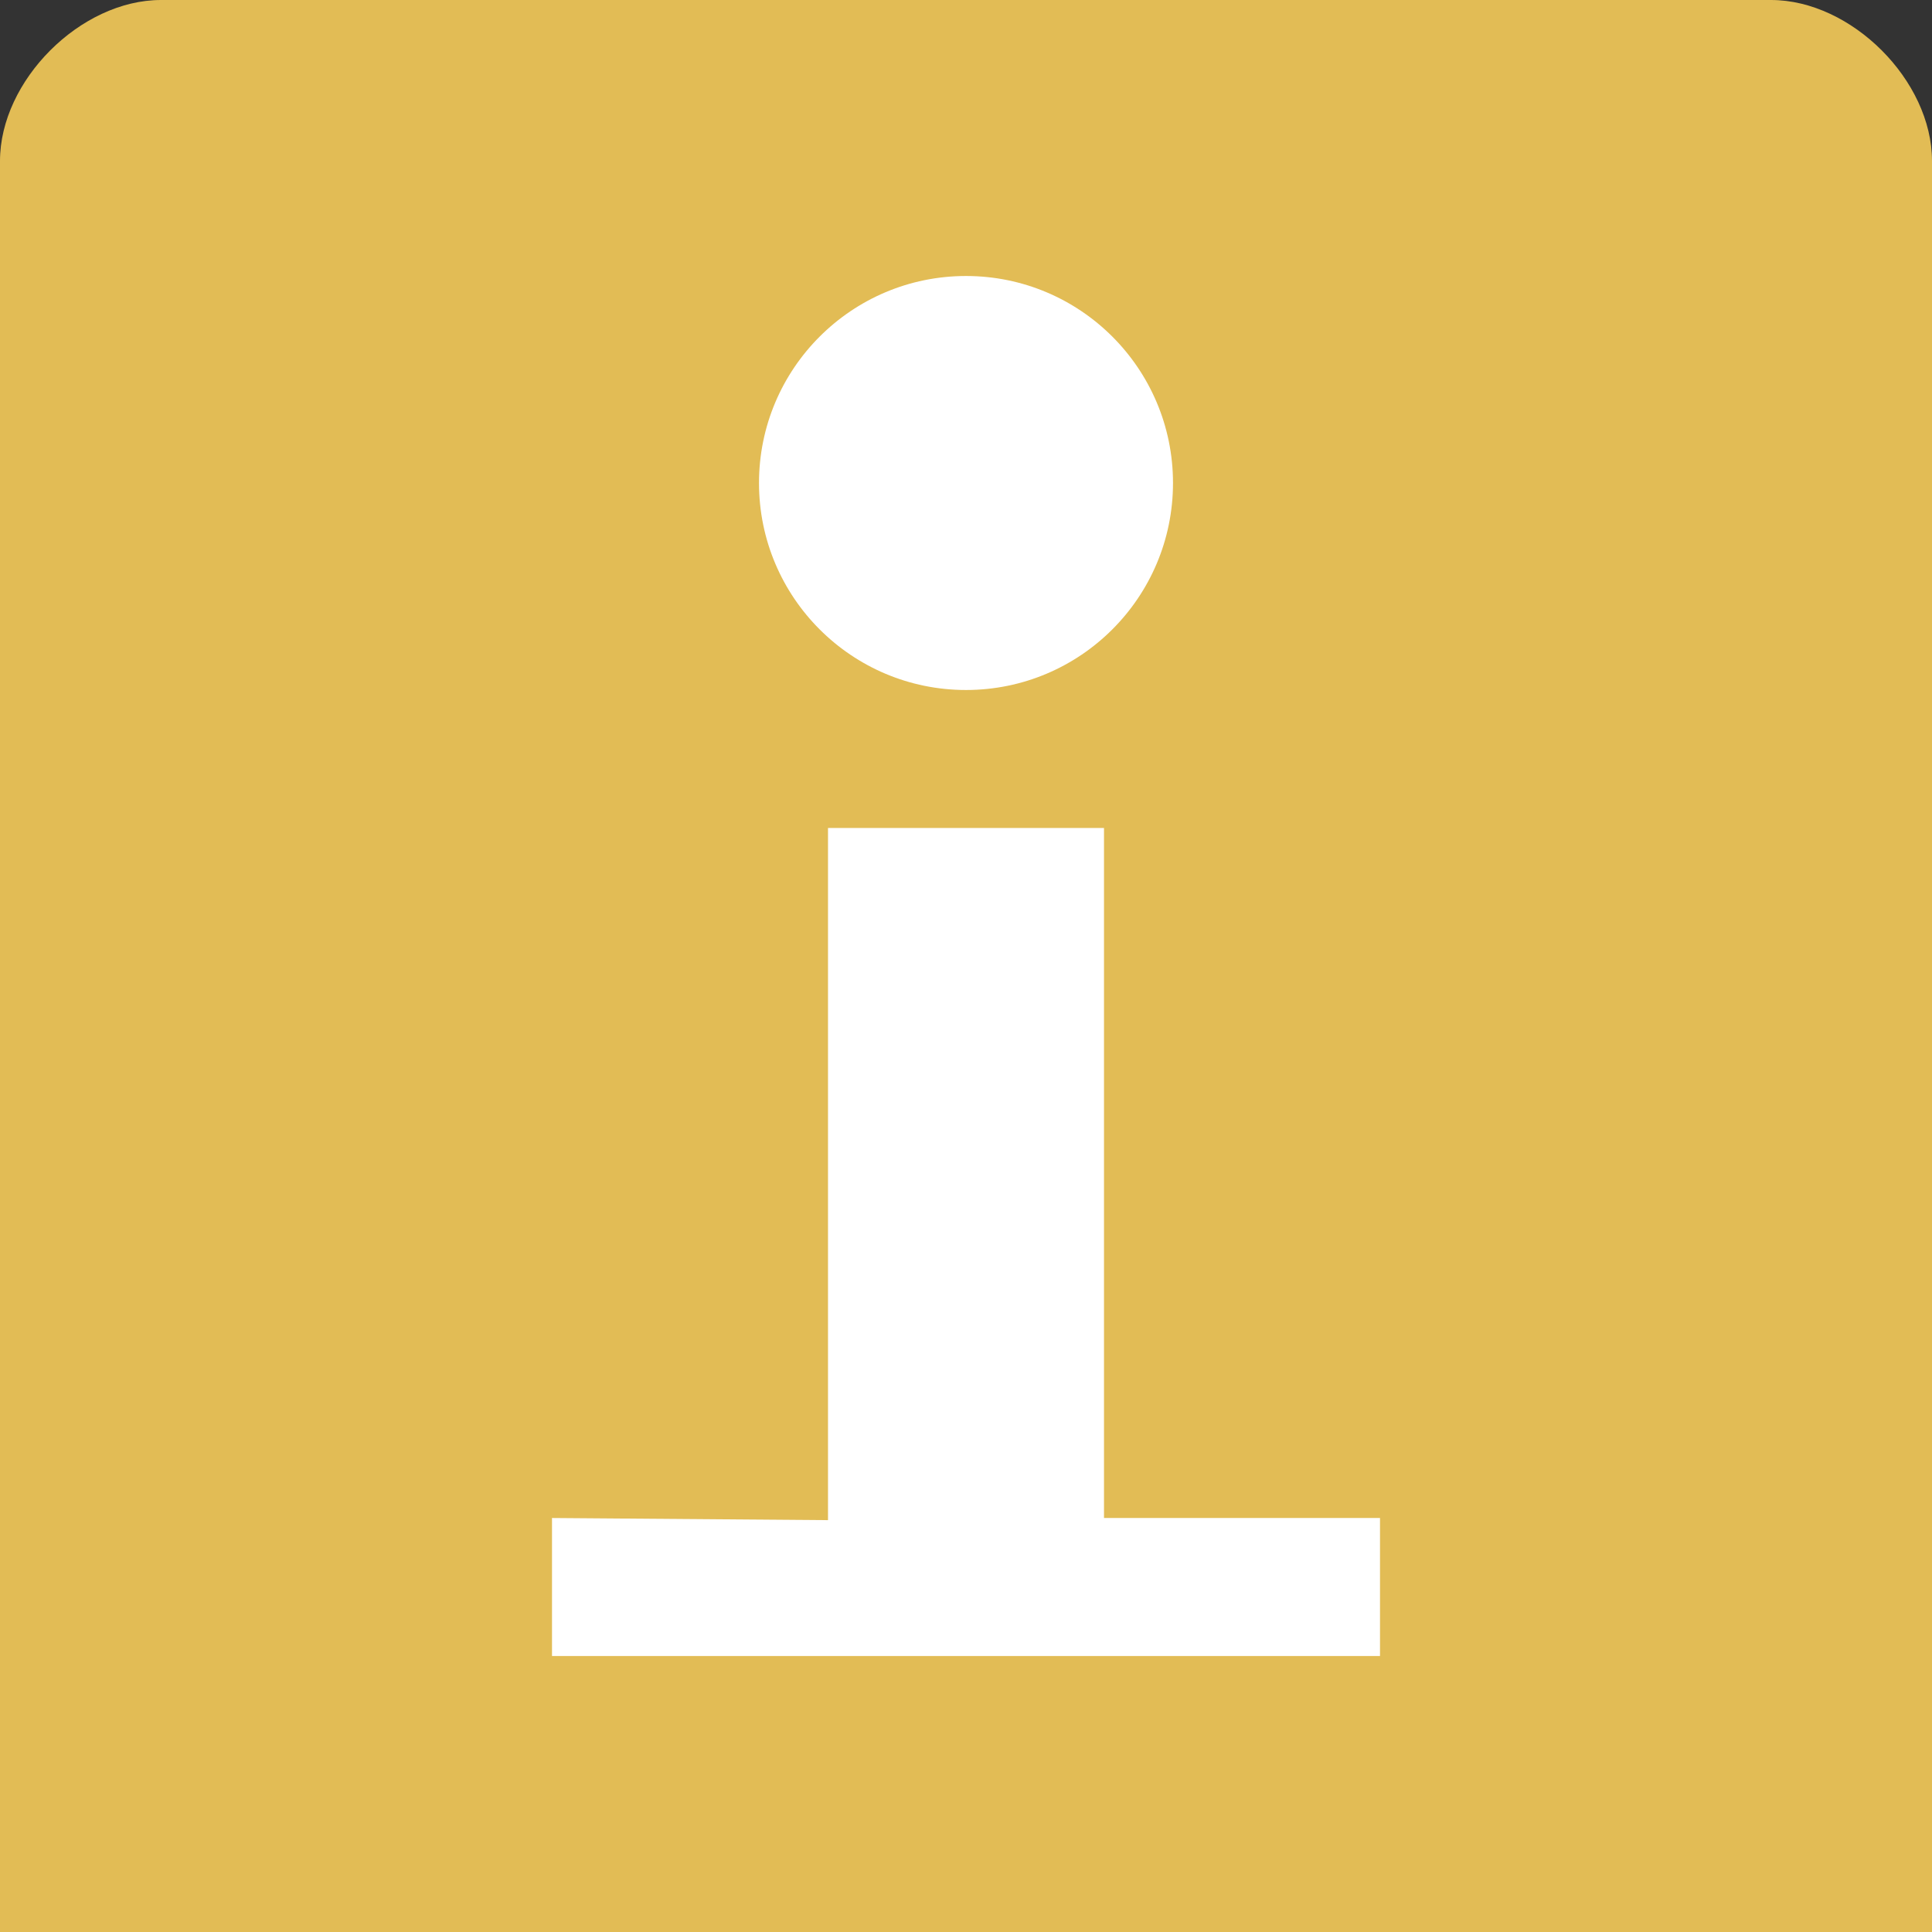
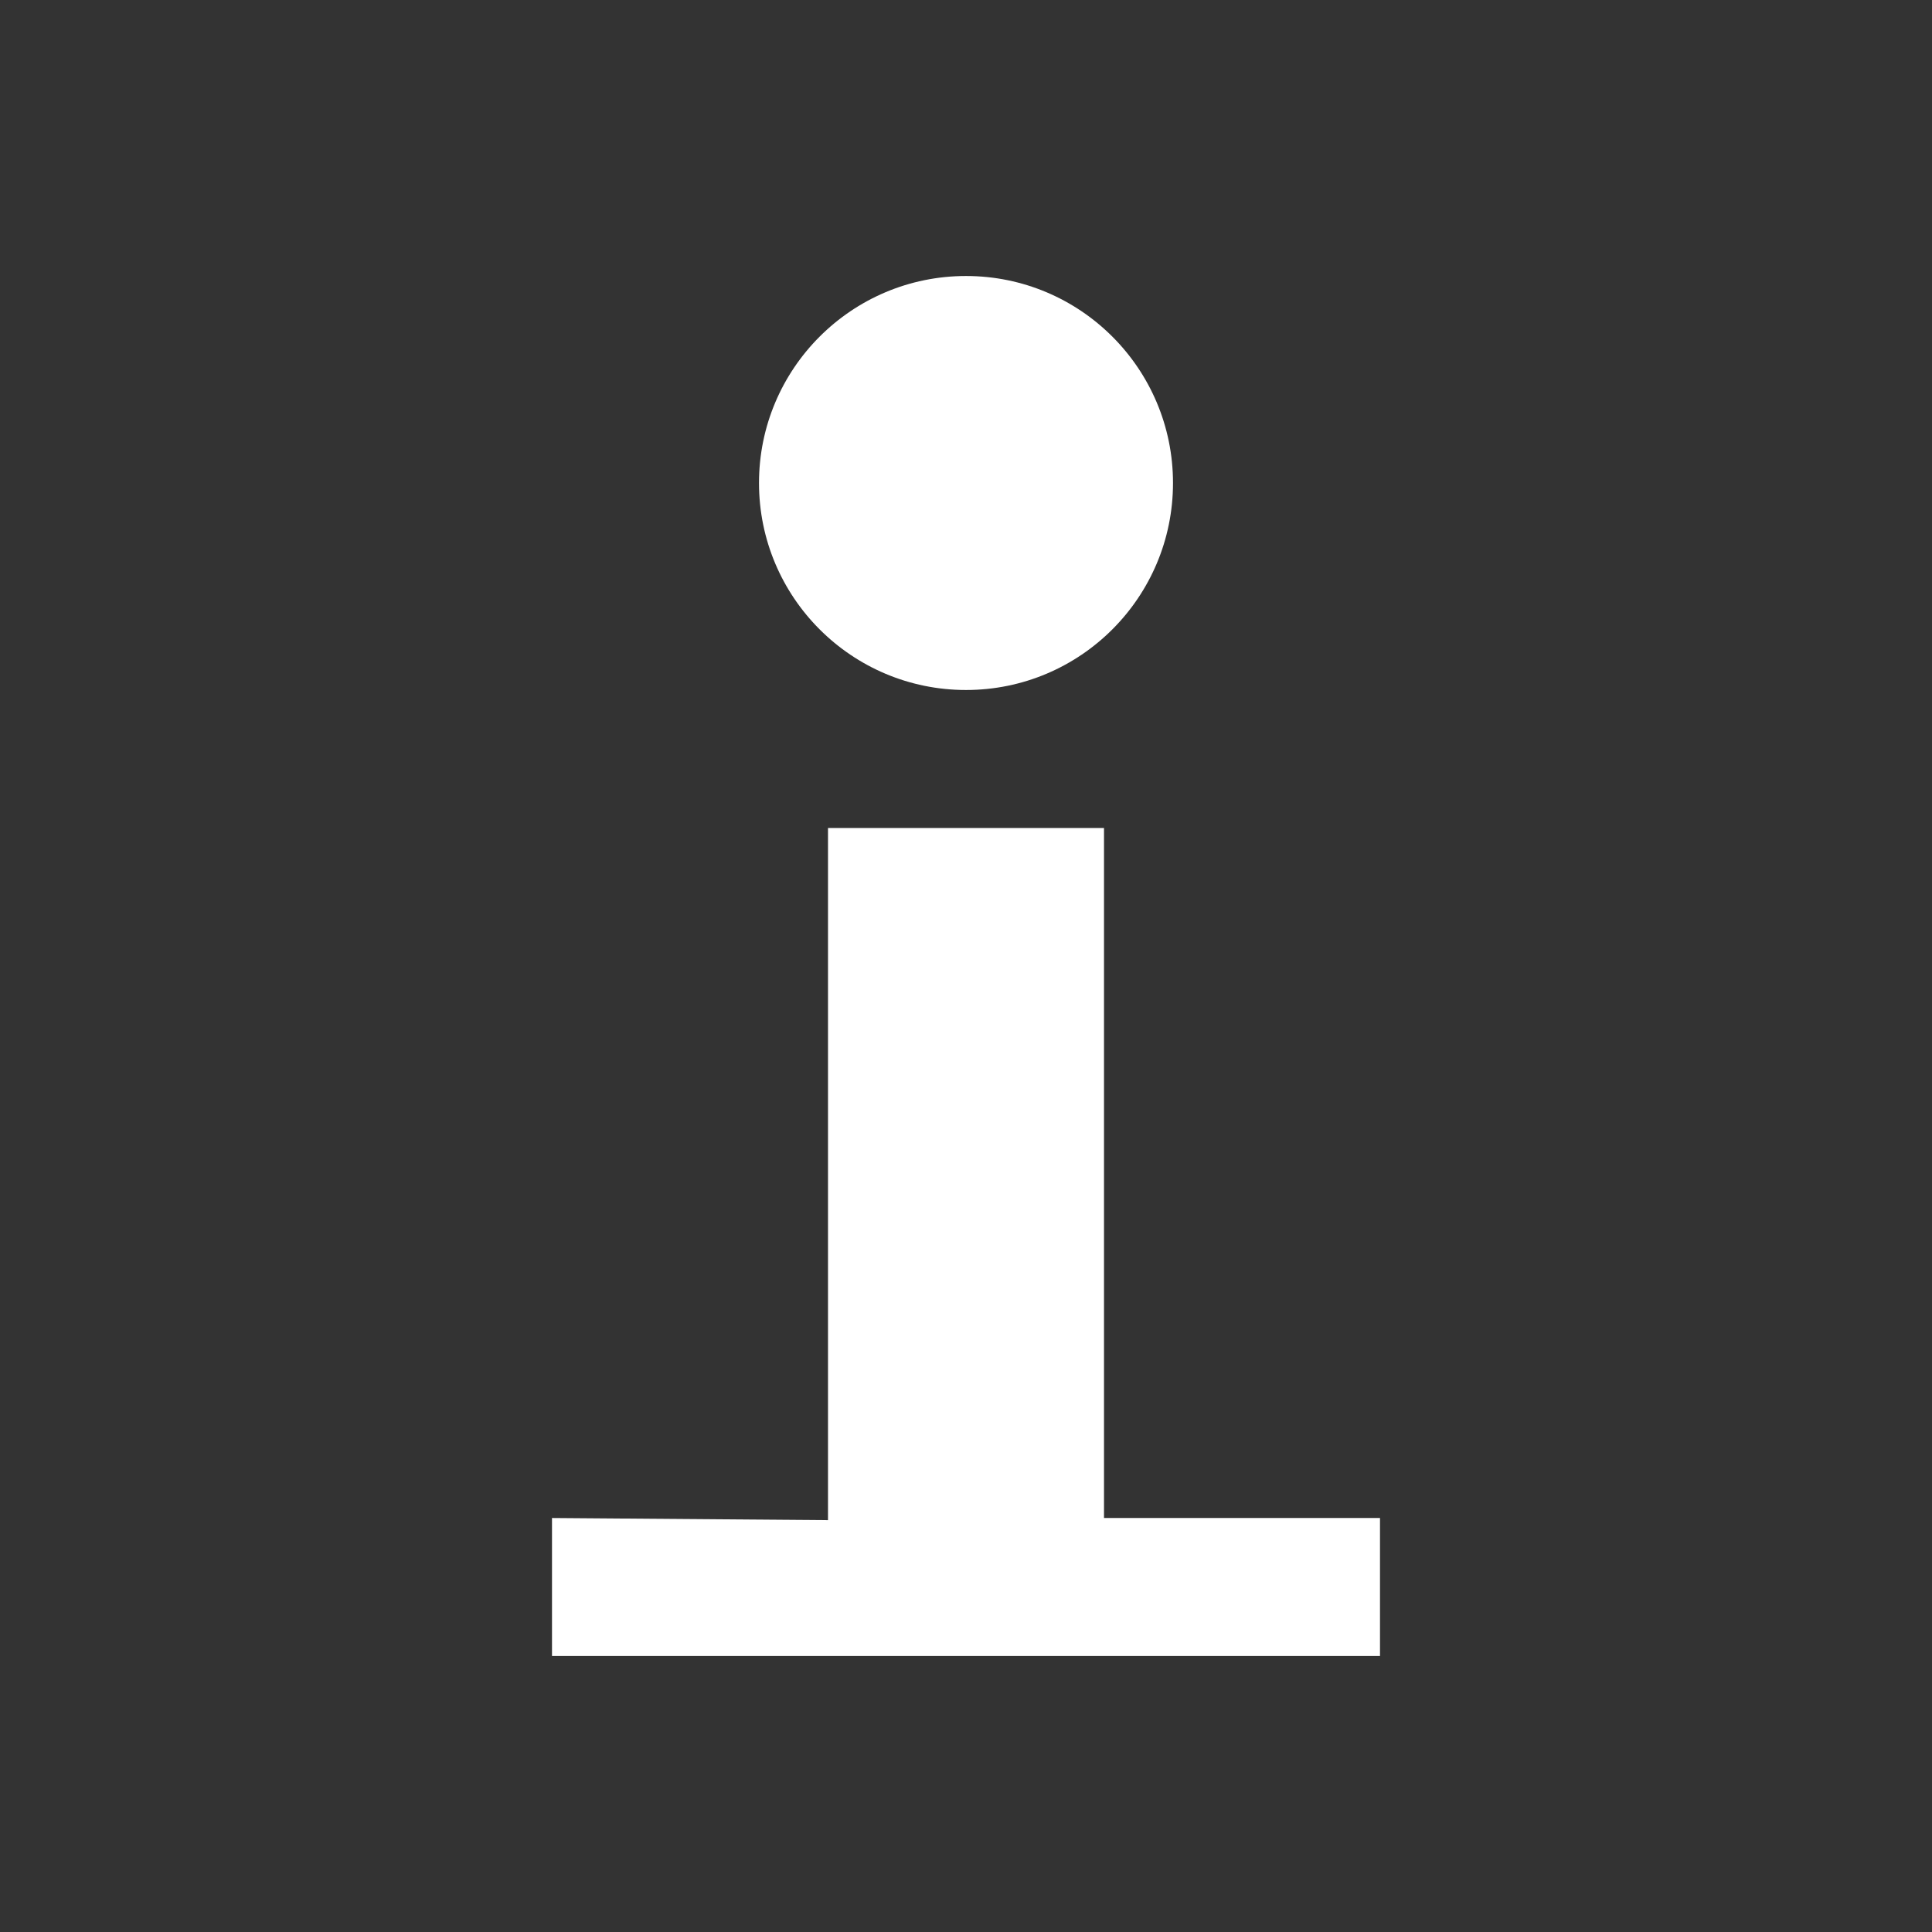
<svg xmlns="http://www.w3.org/2000/svg" xmlns:ns1="http://www.inkscape.org/namespaces/inkscape" xmlns:ns2="http://sodipodi.sourceforge.net/DTD/sodipodi-0.dtd" ns1:version="1.0.2 (1.0.2+r75+1)" ns2:docname="icon.tooltip-color.system-28x28px.svg" viewBox="0 0 28 28" height="28" width="28" id="svg2" version="1.1">
  <rect x="0" y="0" width="28" height="28" fill="#333333" stroke="none" />
  <defs id="defs6" />
  <ns2:namedview fit-margin-bottom="0" fit-margin-right="0" fit-margin-left="0" fit-margin-top="0" ns1:document-rotation="0" ns1:snap-page="true" ns1:snap-text-baseline="true" ns1:snap-center="true" ns1:snap-to-guides="true" ns1:snap-object-midpoints="true" ns1:snap-midpoints="true" ns1:snap-smooth-nodes="true" ns1:snap-intersection-paths="true" ns1:object-paths="true" ns1:snap-bbox-midpoints="true" ns1:snap-bbox-edge-midpoints="true" ns1:bbox-nodes="true" ns1:bbox-paths="true" ns1:snap-global="true" ns1:snap-bbox="true" ns1:current-layer="svg2" ns1:window-maximized="1" ns1:window-y="0" ns1:window-x="0" ns1:cy="14.852481" ns1:cx="15.659766" ns1:zoom="19.814574" showguides="true" showgrid="true" id="namedview4" ns1:window-height="997" ns1:window-width="1920" ns1:pageshadow="2" ns1:pageopacity="0" guidetolerance="10" gridtolerance="10" objecttolerance="10" borderopacity="1" bordercolor="#666666" pagecolor="#ffffff">
    <ns1:grid originy="-1" originx="-20" id="grid817" type="xygrid" />
  </ns2:namedview>
-   <path id="rect1702" style="opacity:1;fill:#e2bc55;fill-opacity:1;stroke:none;stroke-width:16.12;stroke-linecap:square;paint-order:fill markers stroke" d="M 2.333,0 H 25.667 C 26.833,0 28,1.167 28,2.333 V 28 H 0 V 2.333 C 0,1.167 1.167,0 2.333,0 Z" ns2:nodetypes="ssscccs" />
  <ellipse style="opacity:1;fill:#ffffff;fill-opacity:1;stroke:none;stroke-width:16.12;stroke-linecap:square;paint-order:fill markers stroke" id="path1573" cx="14" cy="-7" transform="scale(1,-1)" rx="3" ry="3" />
  <path style="fill:#ffffff;fill-opacity:1;stroke-width:1;stroke-linecap:round;paint-order:stroke fill markers" d="m 12,12 h 4 v 10 h 4 v 2 H 8 v -2 l 4,0.031 z" id="path855" ns2:nodetypes="ccccccccc" />
</svg>